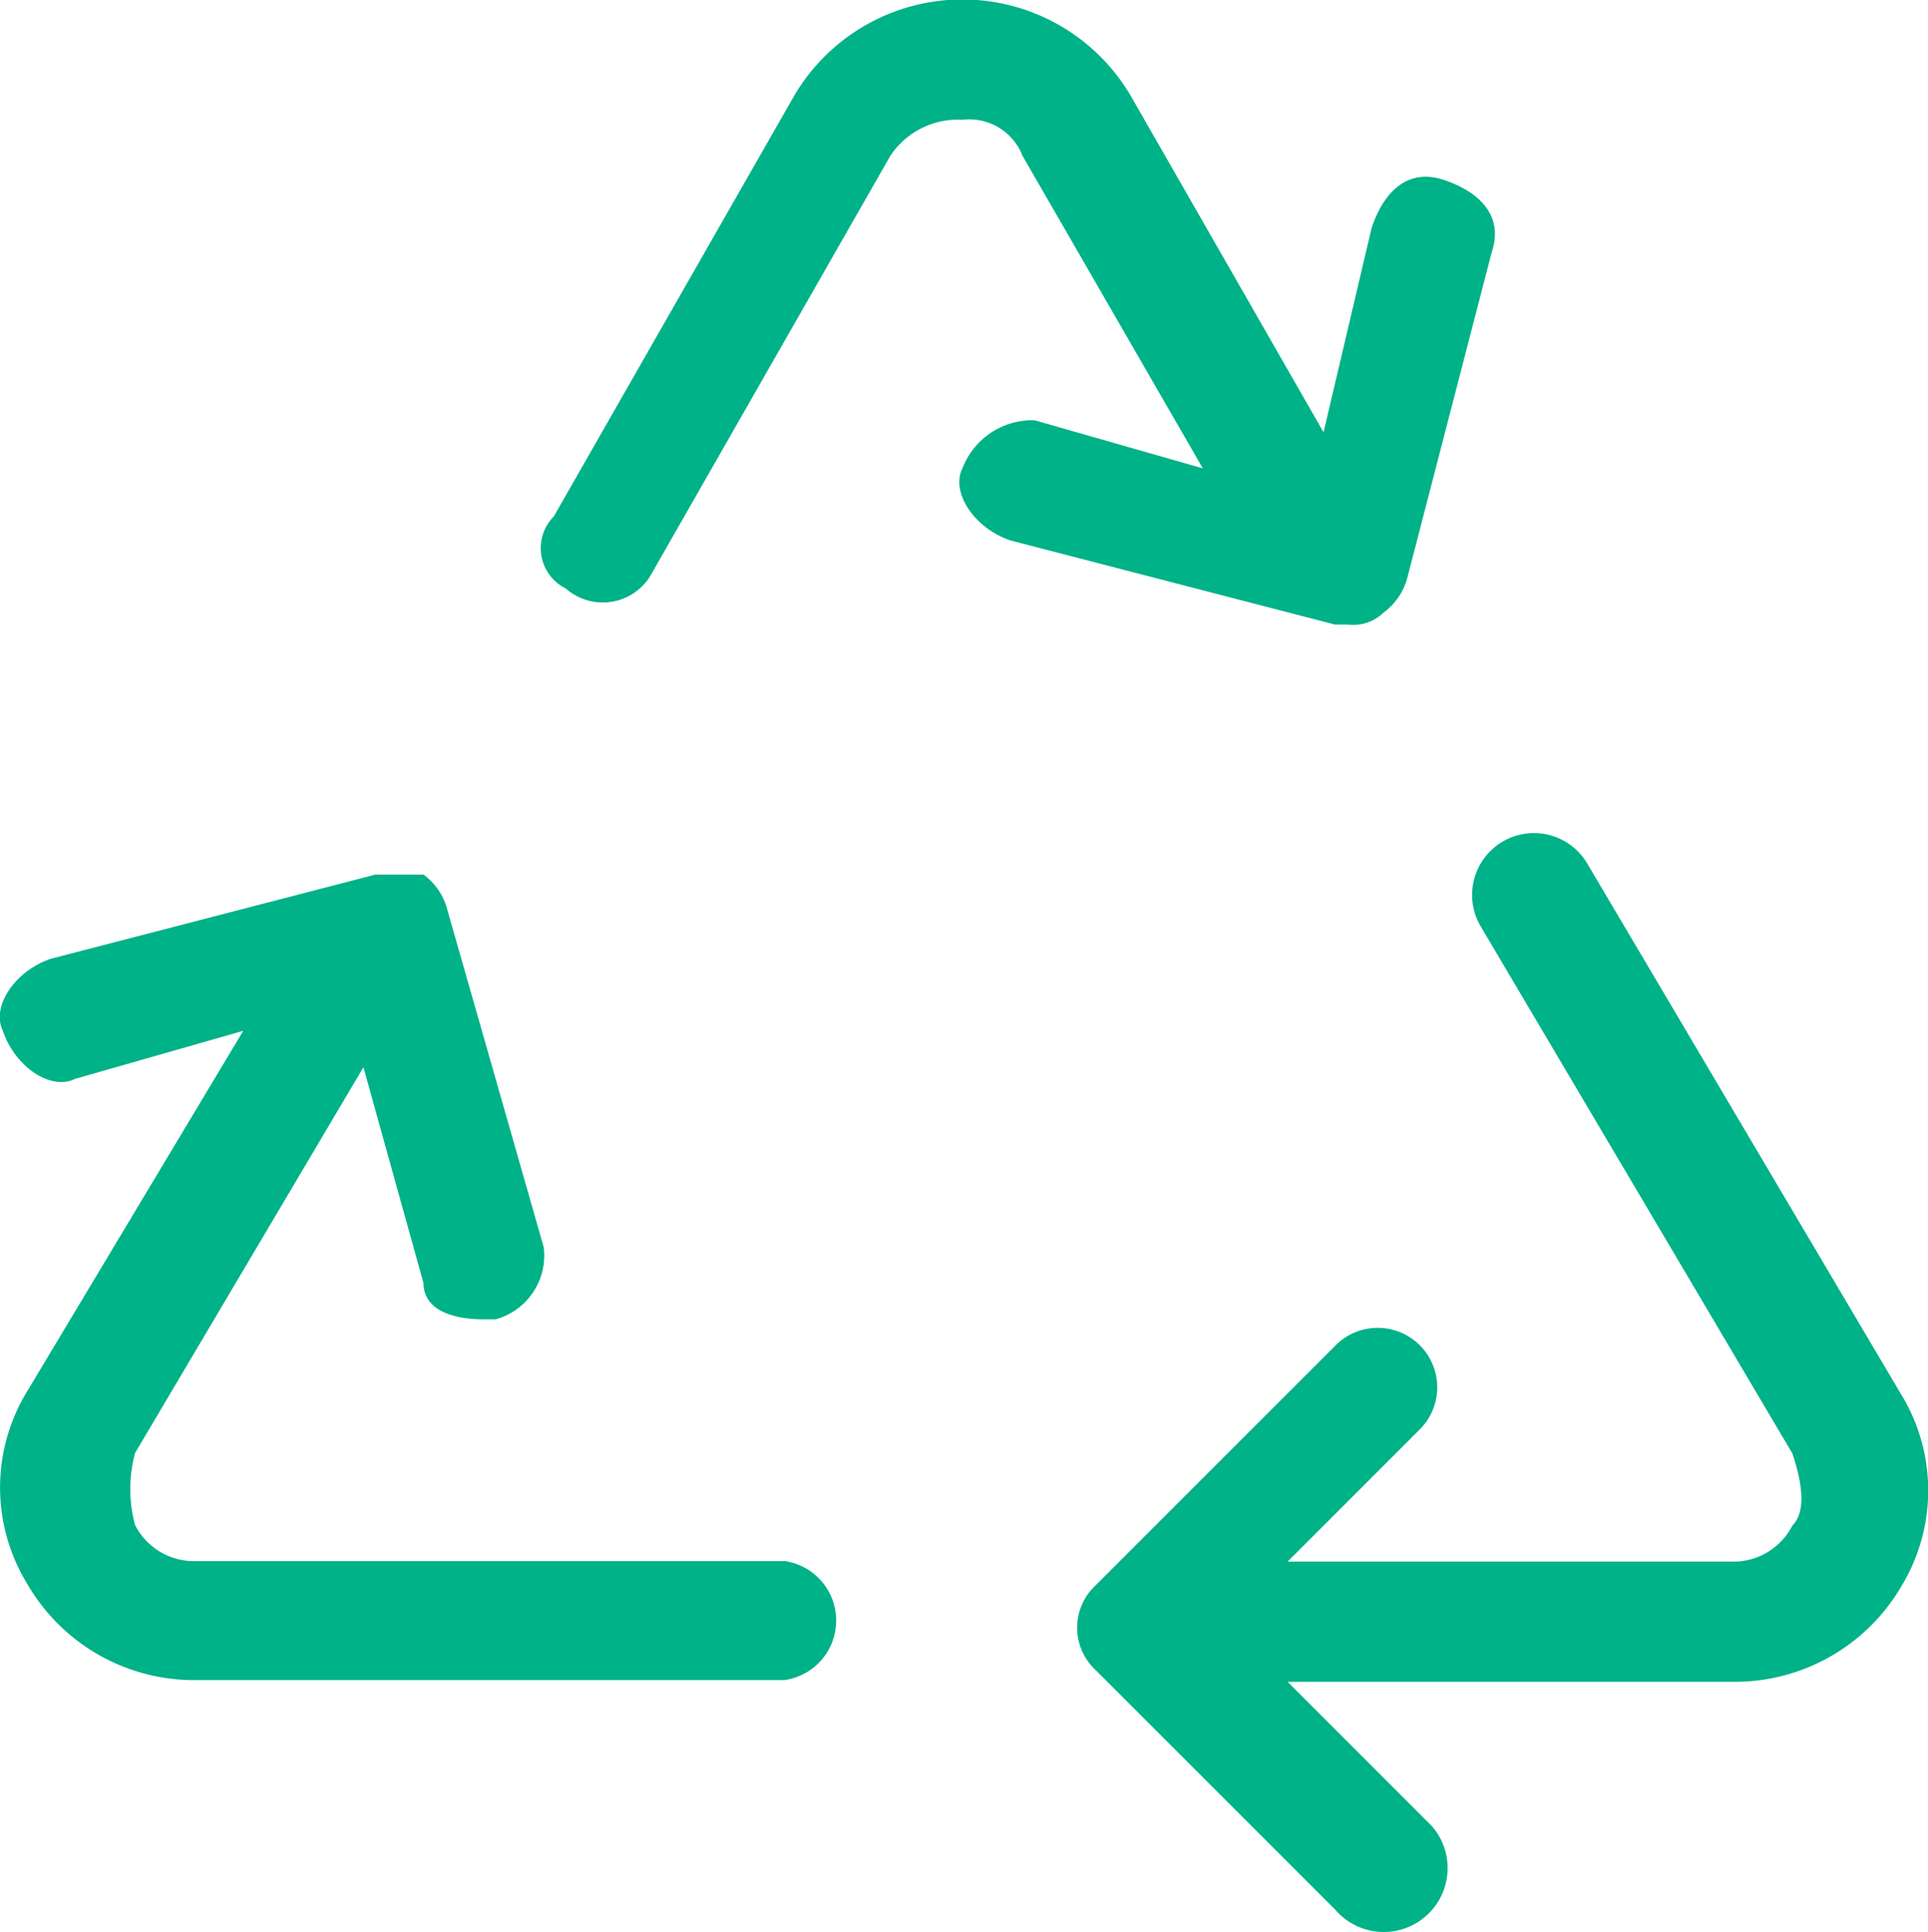
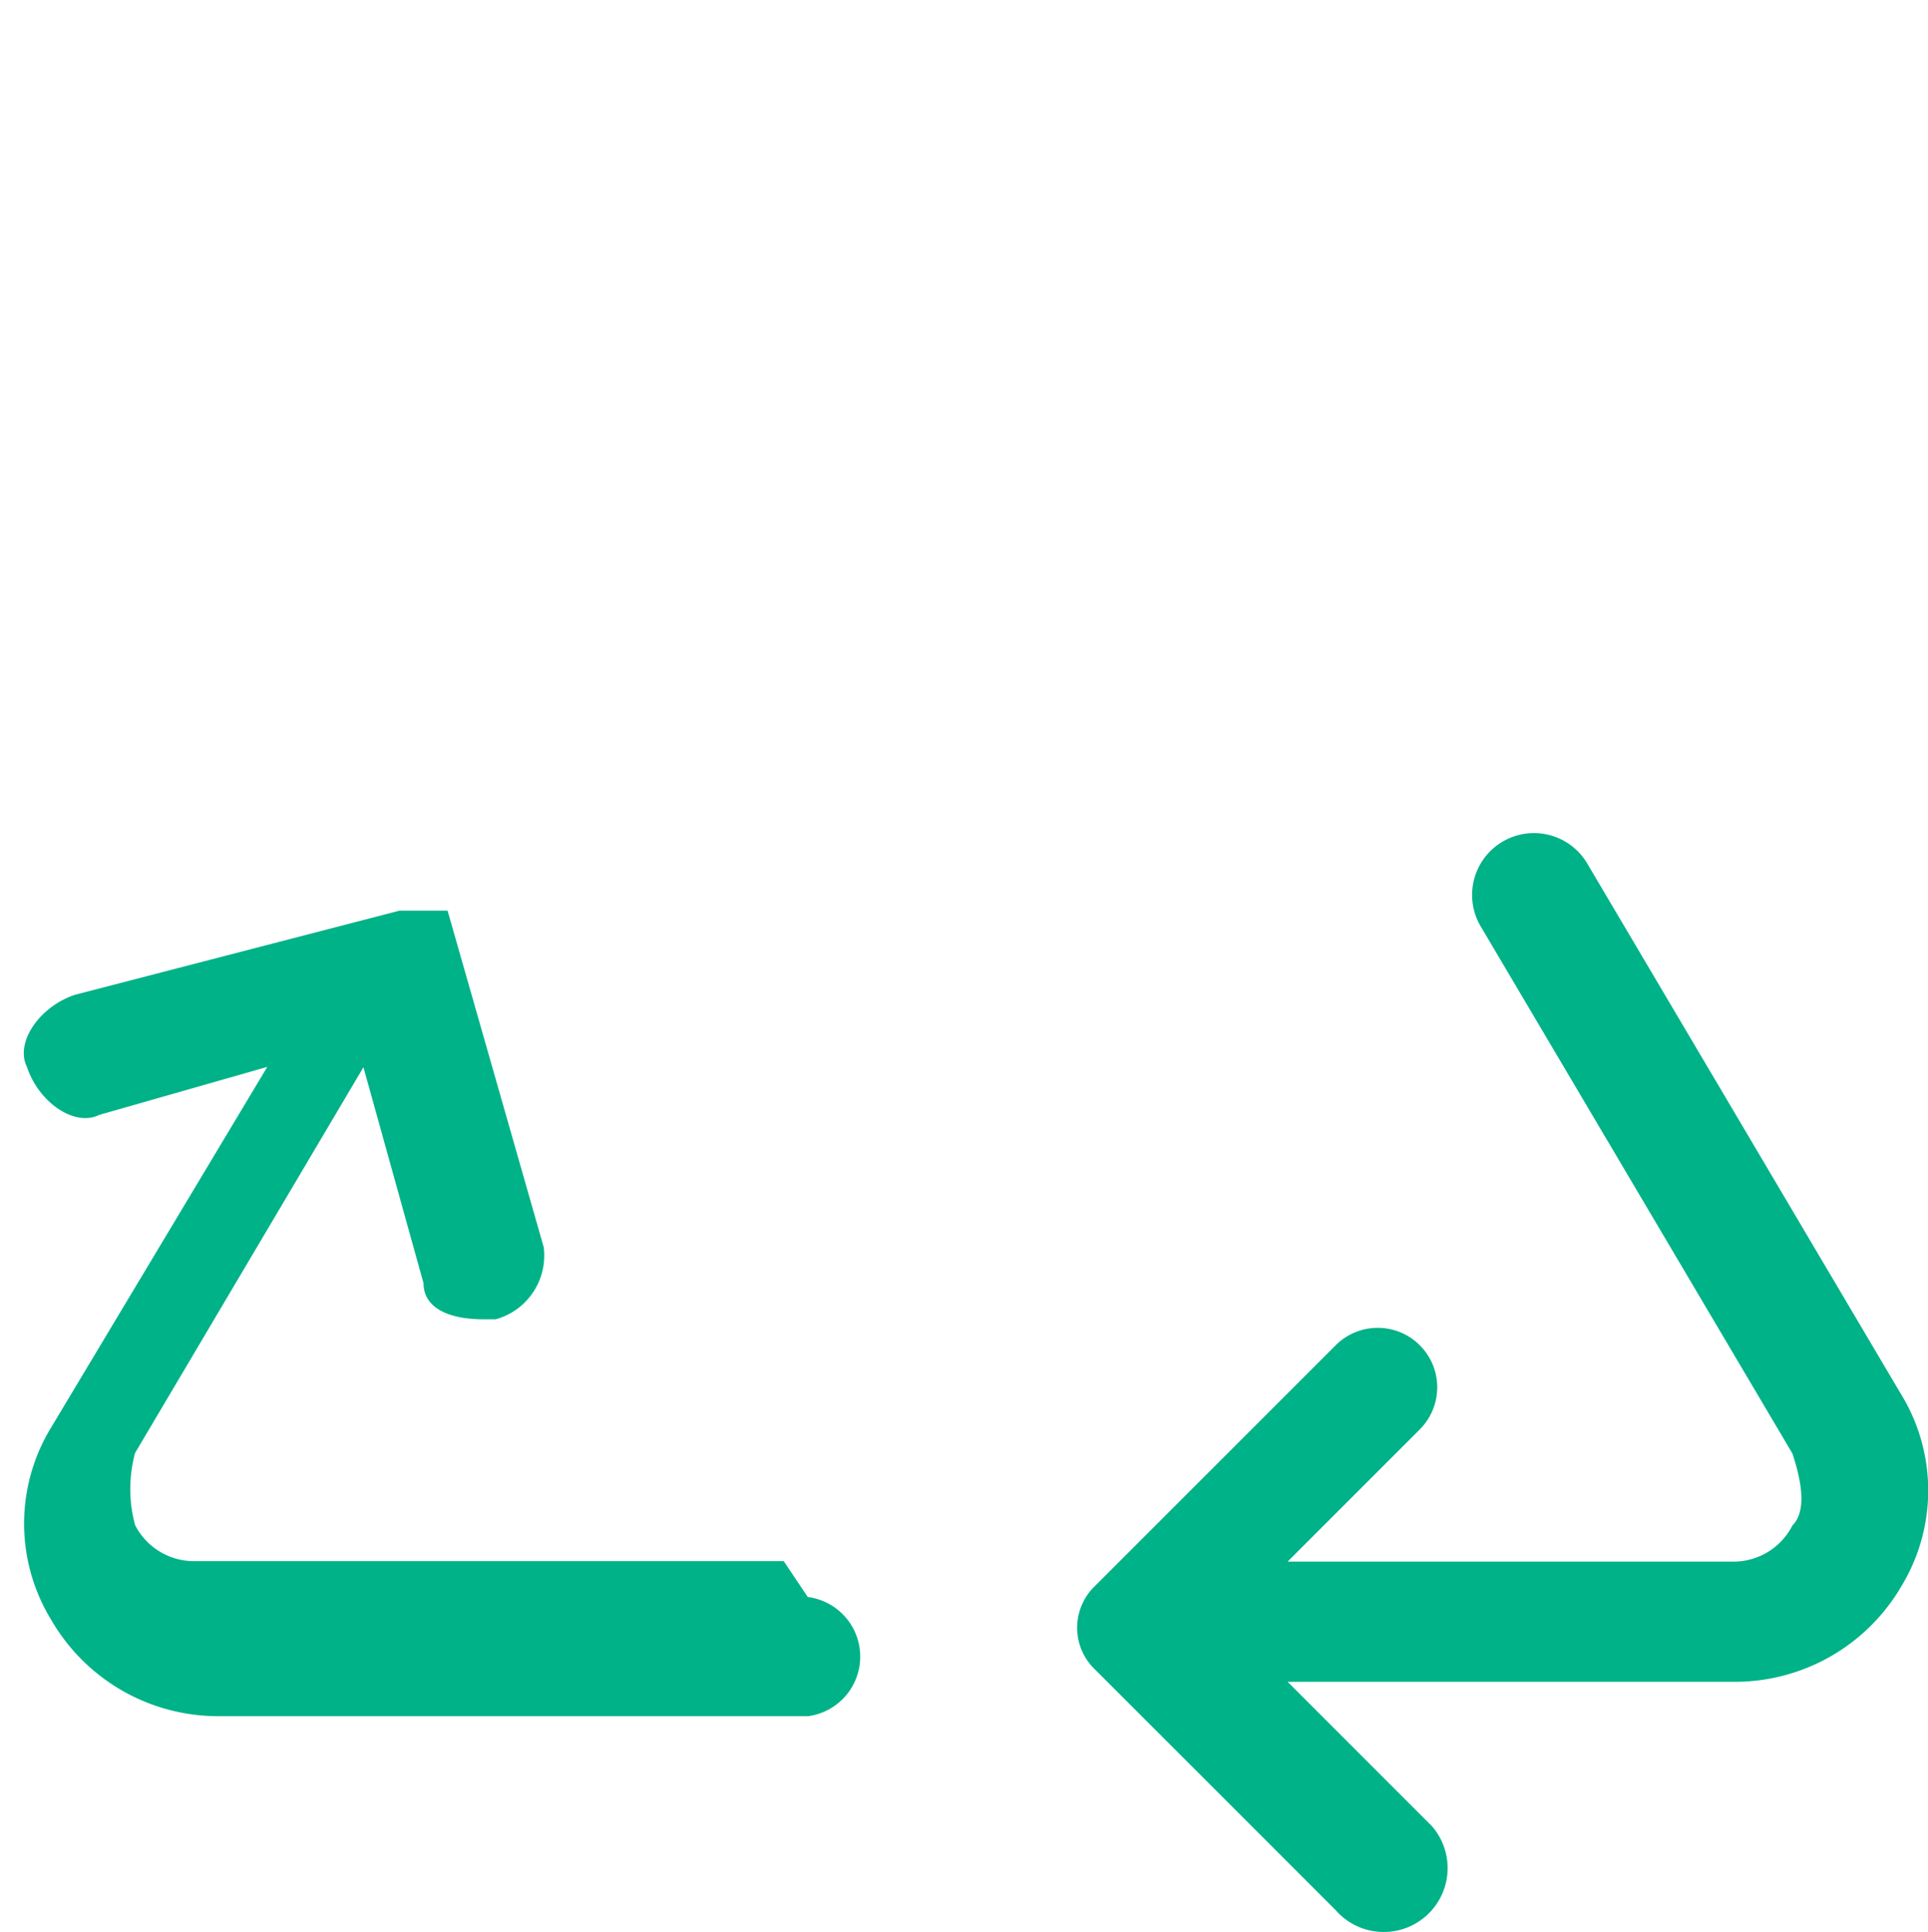
<svg xmlns="http://www.w3.org/2000/svg" width="32.084" height="32.148" viewBox="0 0 32.084 32.148">
  <defs>
    <style>
            .cls-1{fill:#00b288}
        </style>
  </defs>
  <g id="Group_1" transform="translate(-28.07 -21.837)">
-     <path id="Path_80" d="M41.112 55.938h-9.794a1.1 1.1 0 0 1-1-.6 2.293 2.293 0 0 1 0-1.2l3.8-6.418 1 3.594c0 .4.4.6 1 .6h.2a1.1 1.1 0 0 0 .8-1.2l-1.6-5.6a1.056 1.056 0 0 0-.4-.6h-.8l-5.4 1.4c-.6.2-1 .8-.8 1.2.2.6.8 1 1.2.8l2.8-.8-3.594 5.995a3.069 3.069 0 0 0 0 3.209 3.209 3.209 0 0 0 2.8 1.6h9.794a1 1 0 0 0-.006-1.983z" class="cls-1" transform="translate(0 -8.124)" />
+     <path id="Path_80" d="M41.112 55.938h-9.794a1.1 1.1 0 0 1-1-.6 2.293 2.293 0 0 1 0-1.2l3.8-6.418 1 3.594c0 .4.4.6 1 .6h.2a1.1 1.1 0 0 0 .8-1.2l-1.6-5.6h-.8l-5.4 1.4c-.6.2-1 .8-.8 1.2.2.6.8 1 1.2.8l2.8-.8-3.594 5.995a3.069 3.069 0 0 0 0 3.209 3.209 3.209 0 0 0 2.8 1.6h9.794a1 1 0 0 0-.006-1.983z" class="cls-1" transform="translate(0 -8.124)" />
    <path id="Path_81" d="M69.7 52.758l-5.2-8.793a1.029 1.029 0 1 0-1.8 1l5.2 8.793q.3.9 0 1.2a1.1 1.1 0 0 1-1 .6h-7.4l2.2-2.2a.989.989 0 1 0-1.4-1.4l-4 4a.962.962 0 0 0-.039 1.361l.039.039 4 4a1.062 1.062 0 1 0 1.6-1.4l-2.4-2.4h7.42a3.209 3.209 0 0 0 2.8-1.6 3.068 3.068 0 0 0-.02-3.2z" class="cls-1" transform="translate(-10.003 -7.736)" />
-     <path id="Path_82" d="M55.514 32.23a.732.732 0 0 0 .6-.2 1.056 1.056 0 0 0 .4-.6l1.4-5.4c.2-.6-.2-1-.8-1.2s-1 .2-1.2.8l-.8 3.4-3.209-5.6a3.248 3.248 0 0 0-5.6 0l-4 7a.75.75 0 0 0 .2 1.2.929.929 0 0 0 1.4-.2l4-7a1.348 1.348 0 0 1 1.2-.6.95.95 0 0 1 1 .6l3 5.2-2.8-.8a1.246 1.246 0 0 0-1.2.8c-.2.4.2 1 .8 1.2l5.4 1.4h.218z" class="cls-1" transform="translate(-5.019)" />
  </g>
</svg>